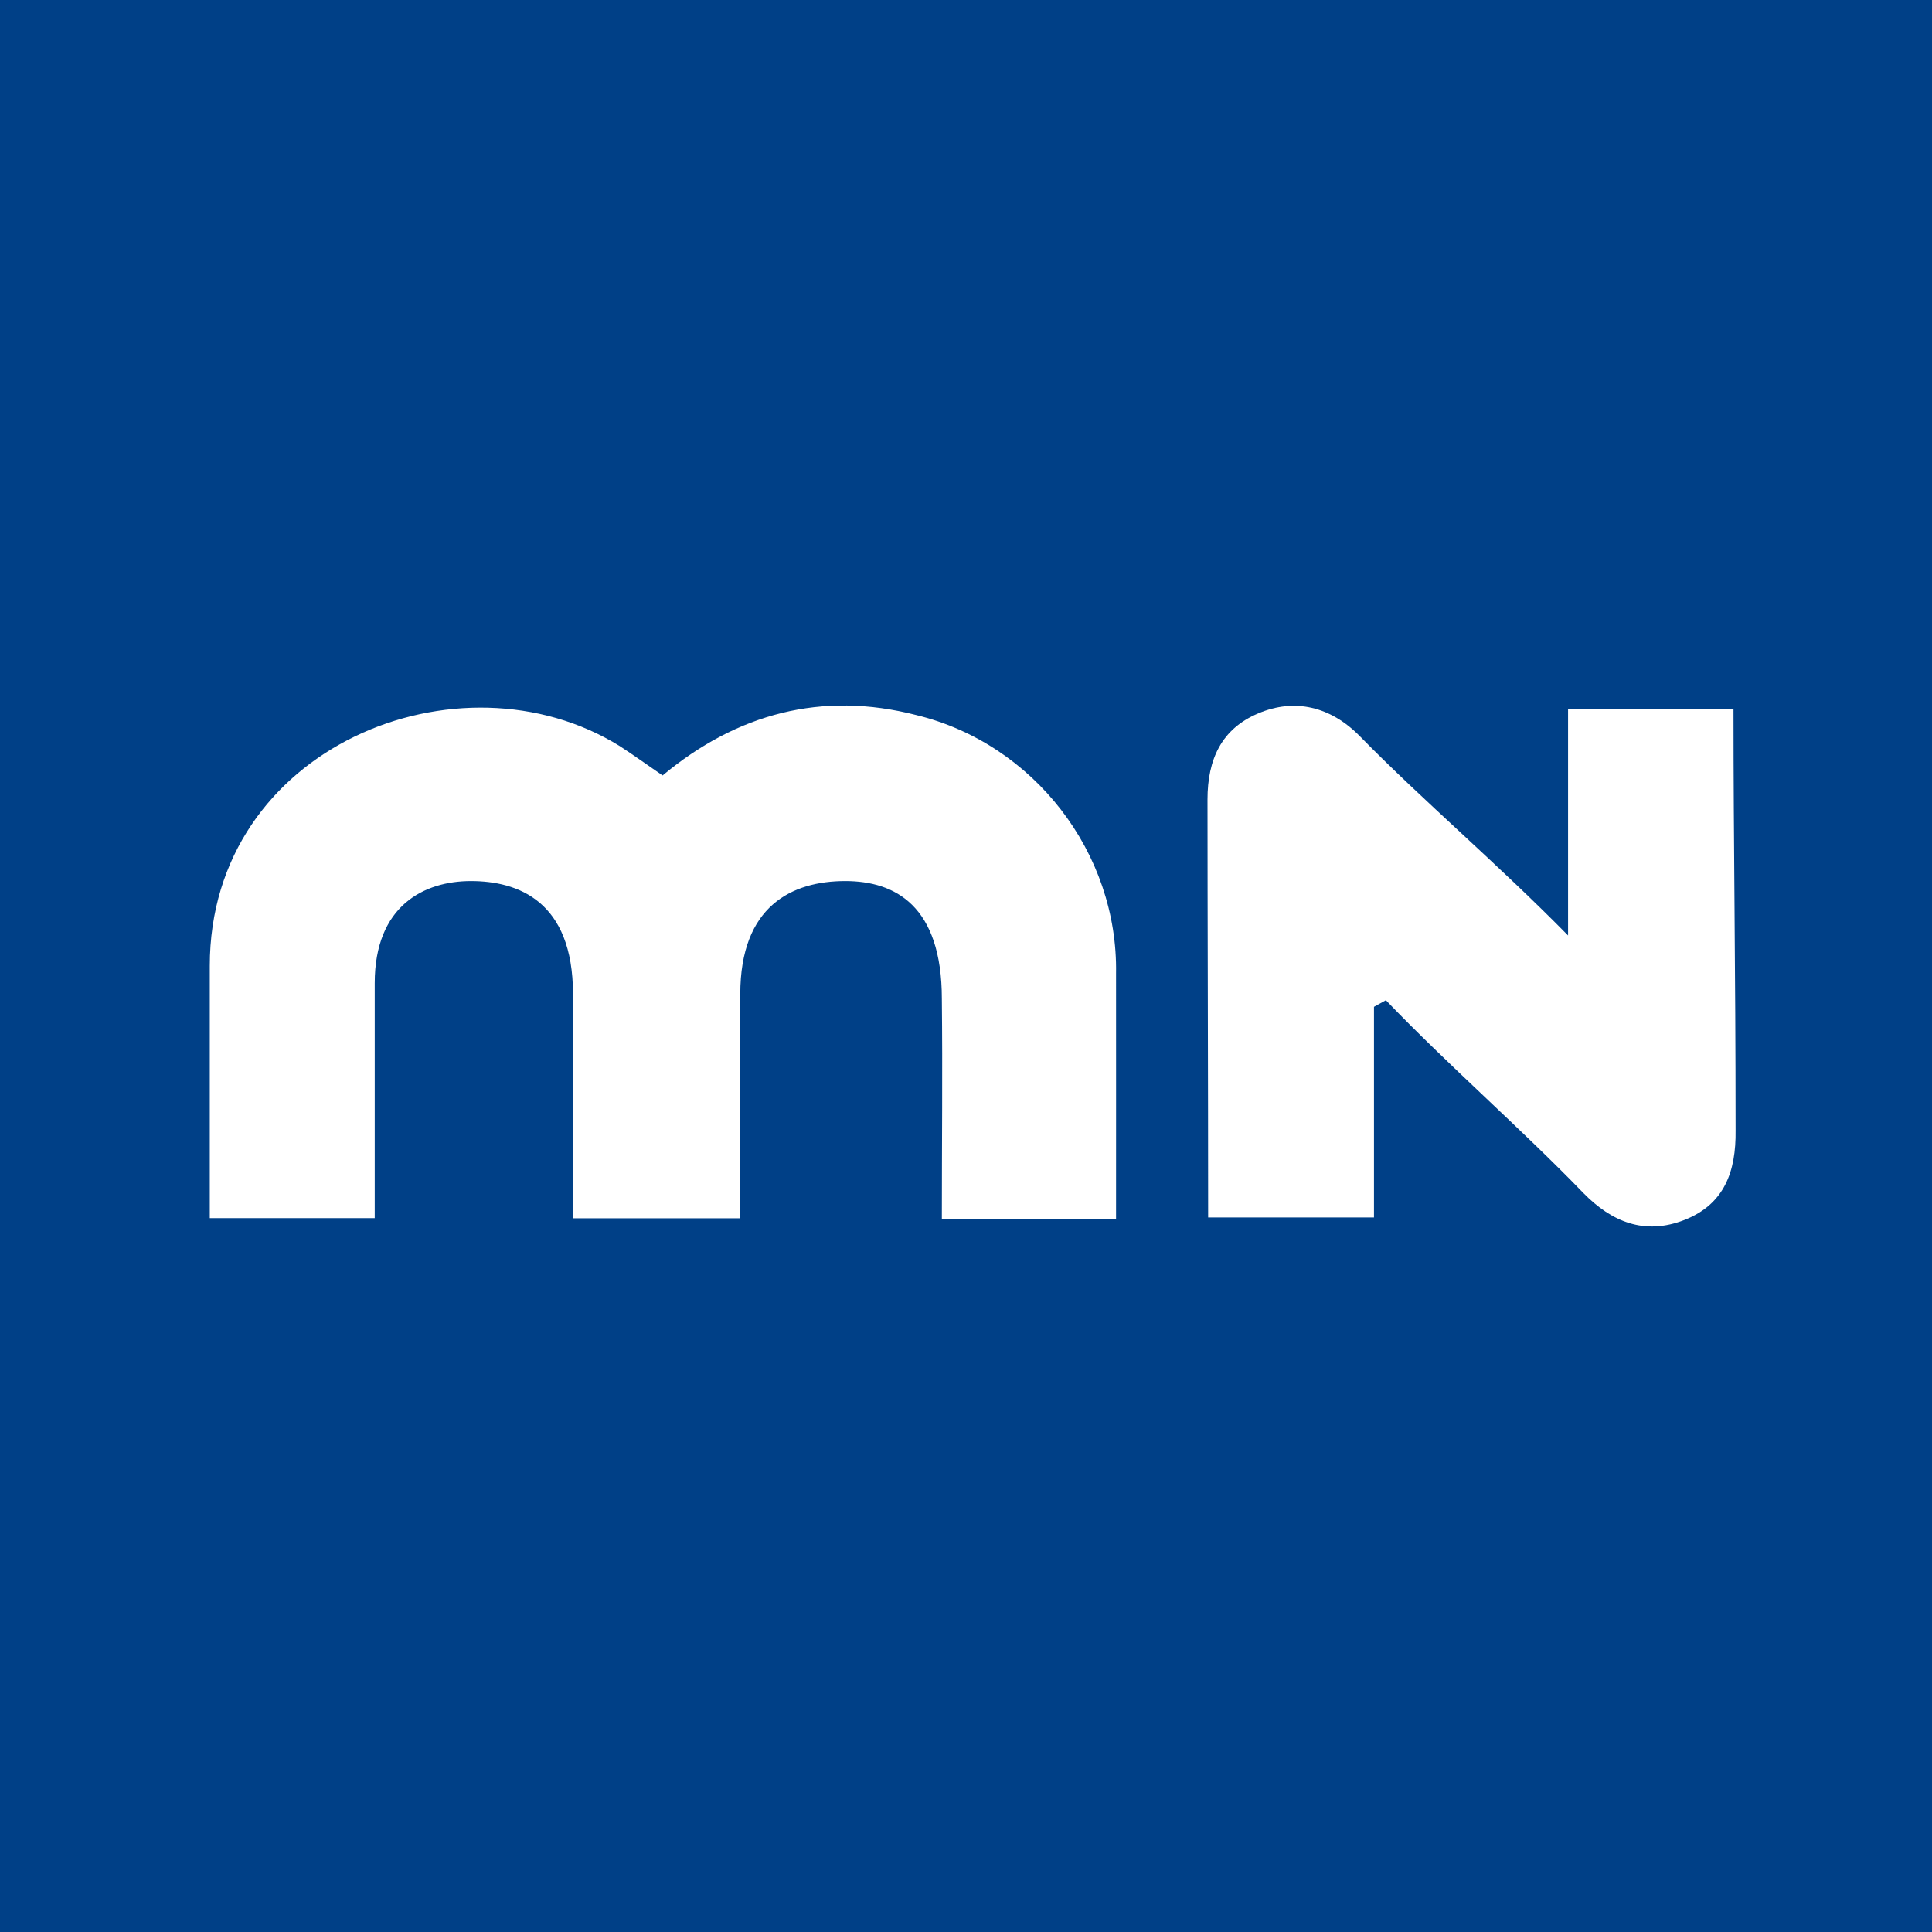
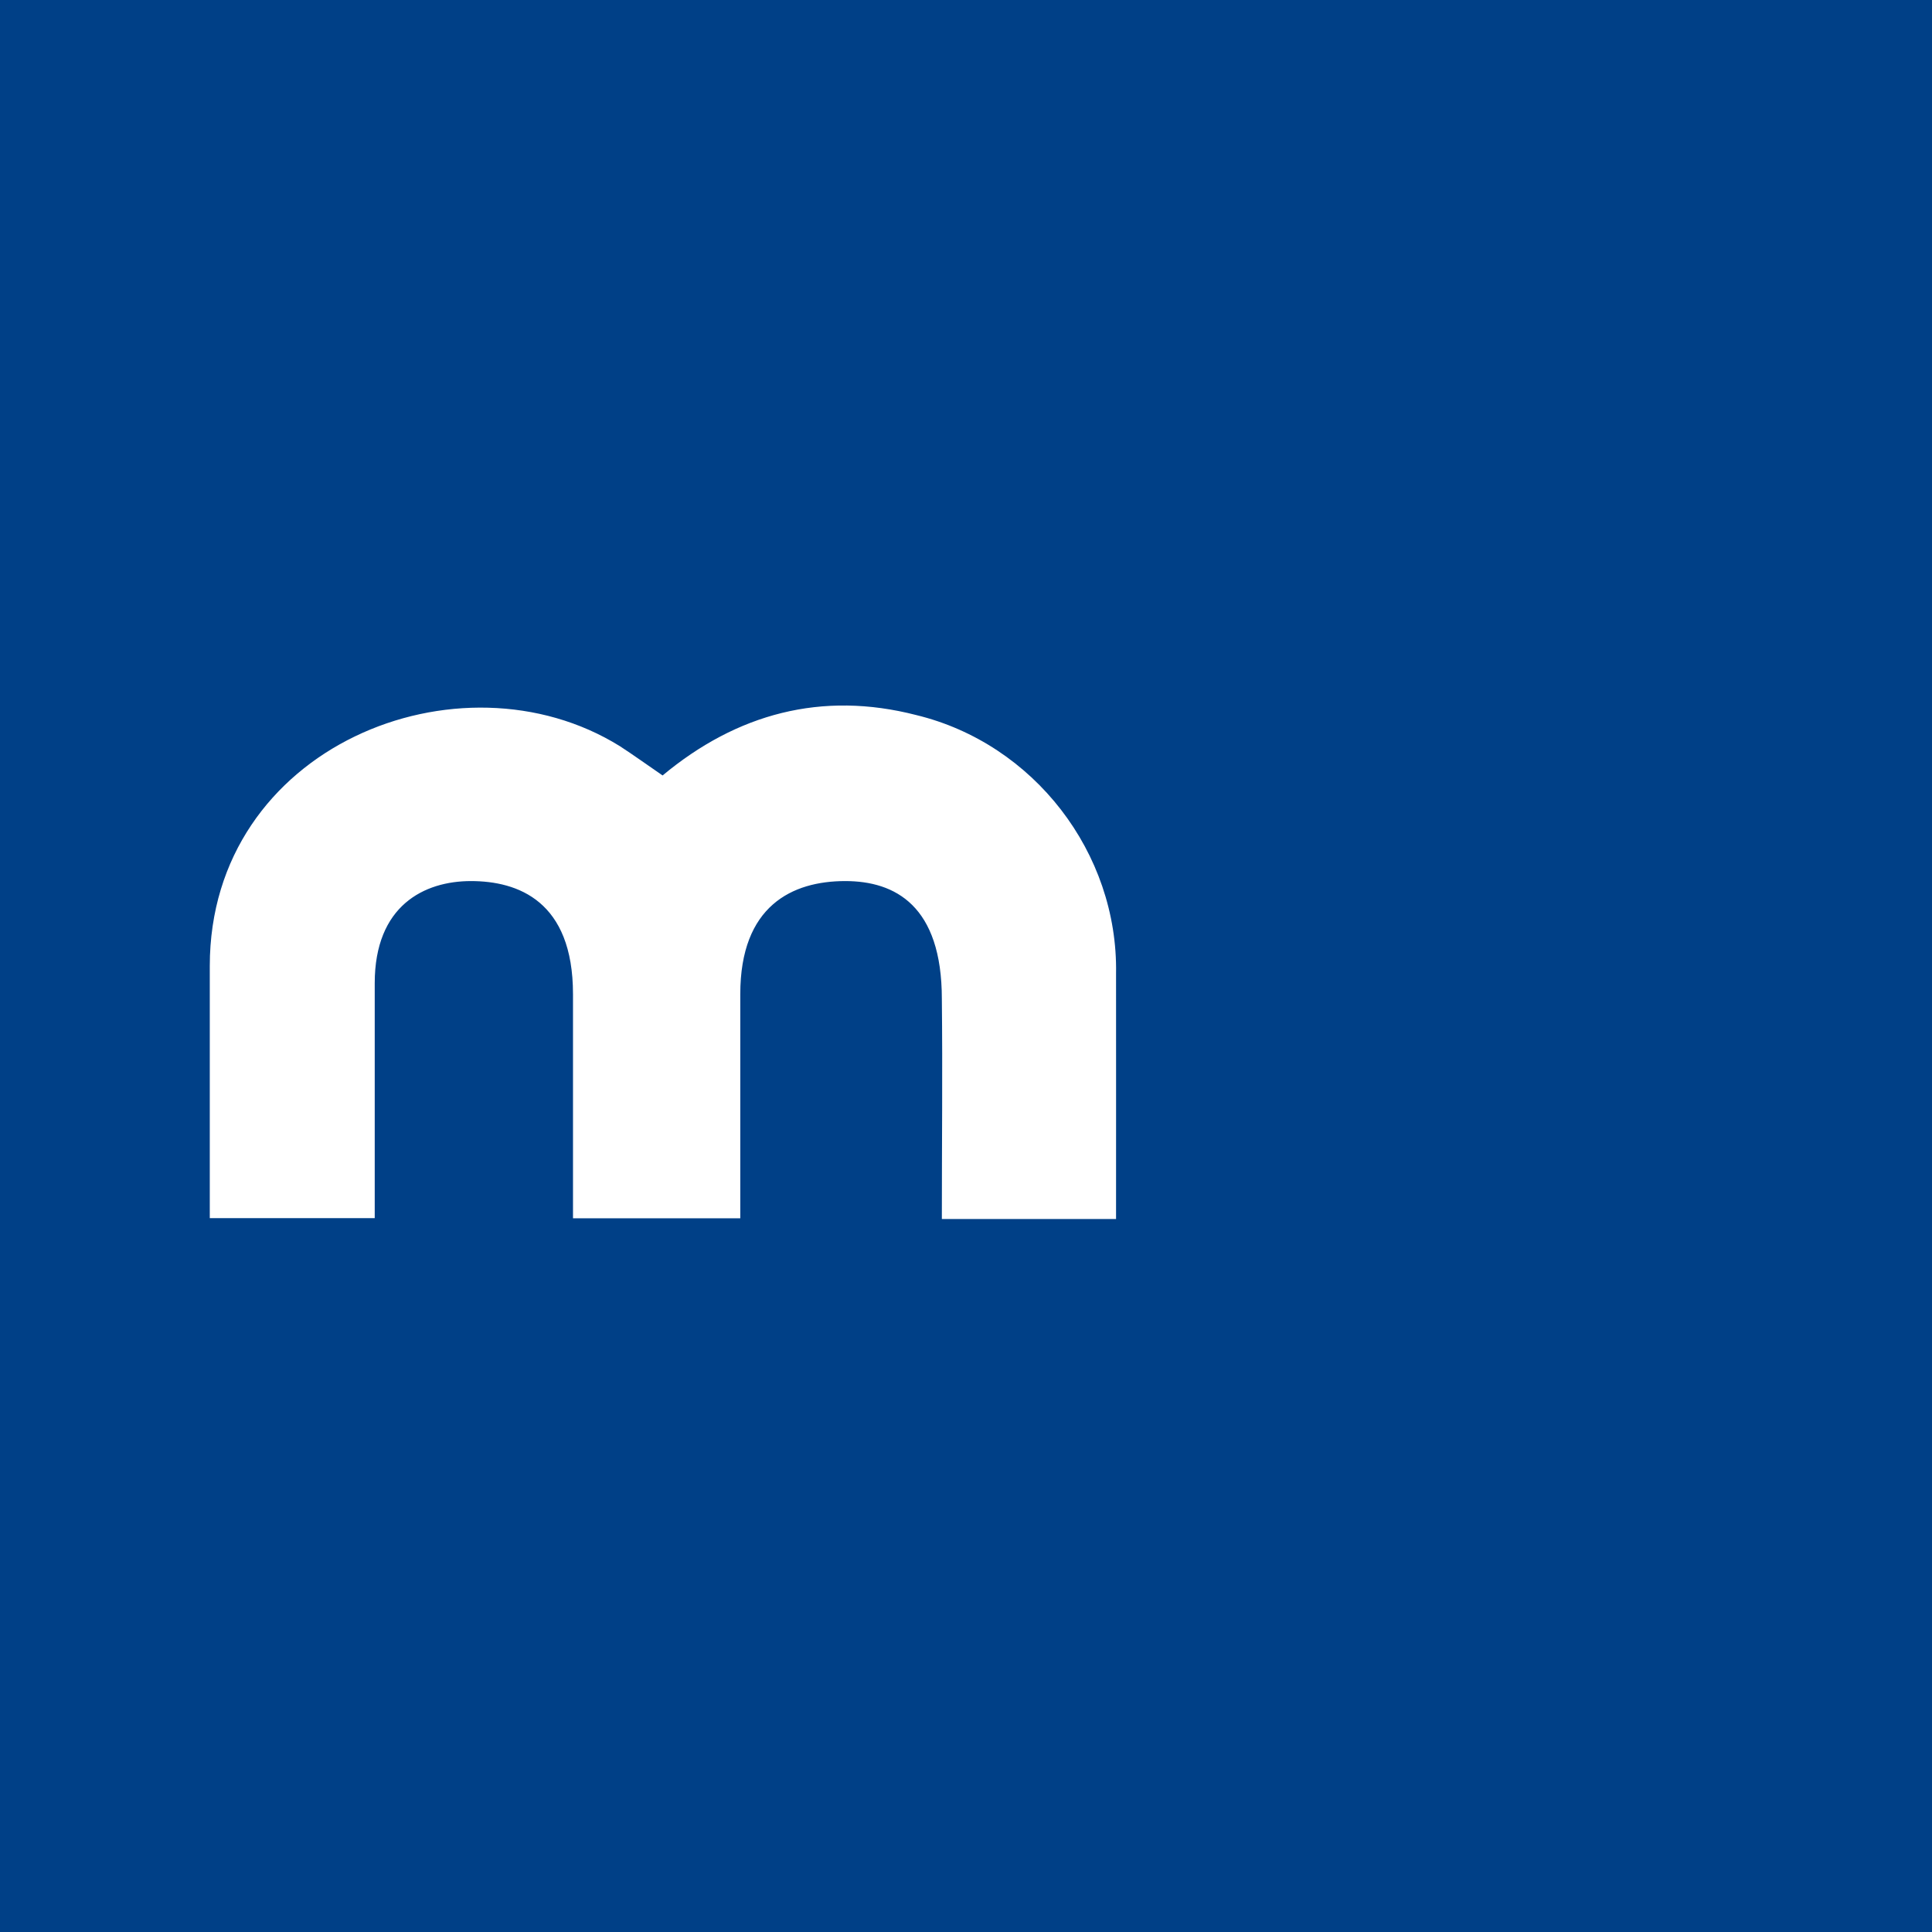
<svg xmlns="http://www.w3.org/2000/svg" width="24" height="24" viewBox="0 0 24 24" fill="none">
  <rect width="24" height="24" fill="#004087" />
  <path d="M13.864 15.143H11.7C11.7 14.191 11.71 13.33 11.7 12.41C11.7 11.25 11.119 10.945 10.5 10.945C9.843 10.945 9.196 11.25 9.196 12.35C9.196 13.636 9.196 14.162 9.196 15.134H7.118C7.118 14.213 7.118 13.44 7.118 12.35C7.118 11.19 6.431 10.945 5.85 10.945C5.269 10.945 4.655 11.25 4.655 12.214C4.655 12.915 4.655 14.105 4.655 15.132H2.606C2.606 14.25 2.606 13.278 2.606 12C2.606 9.269 5.715 8.036 7.7 9.269C7.871 9.38 8.034 9.498 8.231 9.633C9.152 8.866 10.208 8.58 11.383 8.883C12.842 9.237 13.89 10.594 13.864 12.095C13.865 13.092 13.864 14.088 13.864 15.143Z" fill="white" />
-   <path d="M19.479 8.813L21.534 8.813C21.534 10.5 21.56 12 21.56 14.042C21.567 14.556 21.419 14.961 20.924 15.155C20.428 15.349 20.019 15.177 19.67 14.821C18.899 14.023 17.981 13.224 17.216 12.425L17.068 12.507V15.124H15.008C15.008 13.5 15 11.25 15 9.933C15 9.43 15.175 9.054 15.63 8.862C16.085 8.669 16.532 8.777 16.895 9.148C17.667 9.937 18.595 10.722 19.479 11.621V8.813Z" fill="white" />
</svg>